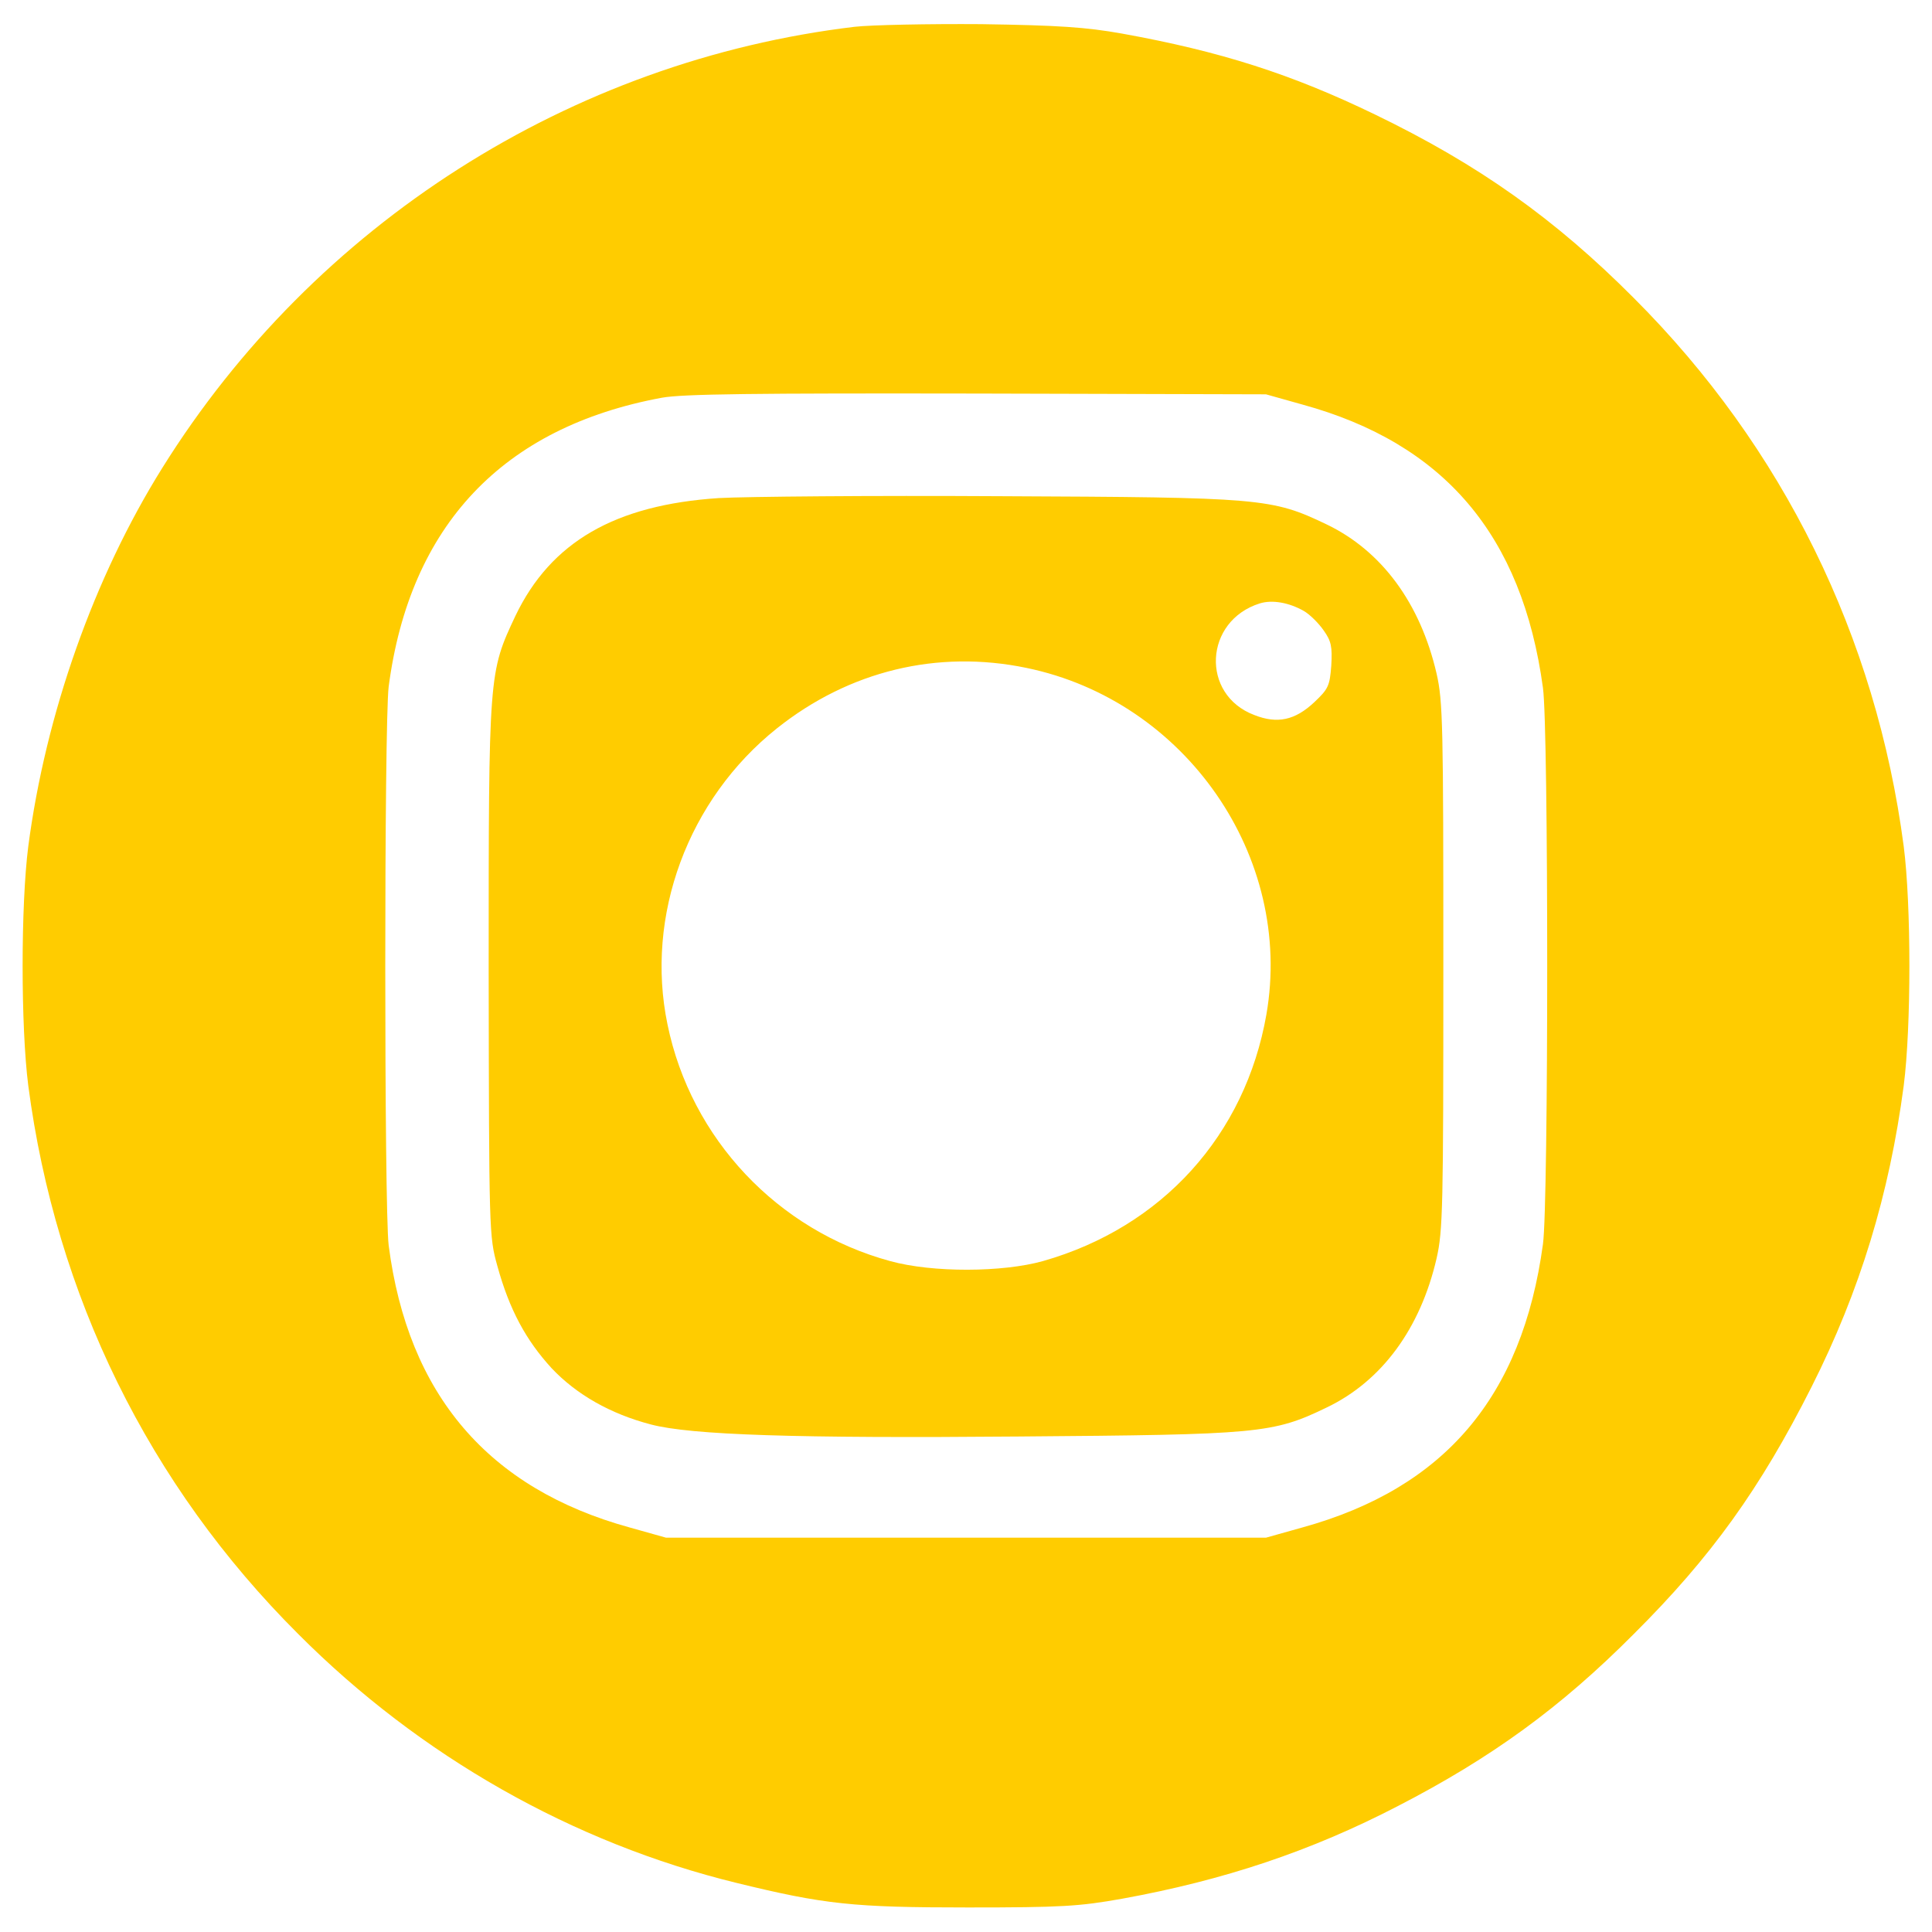
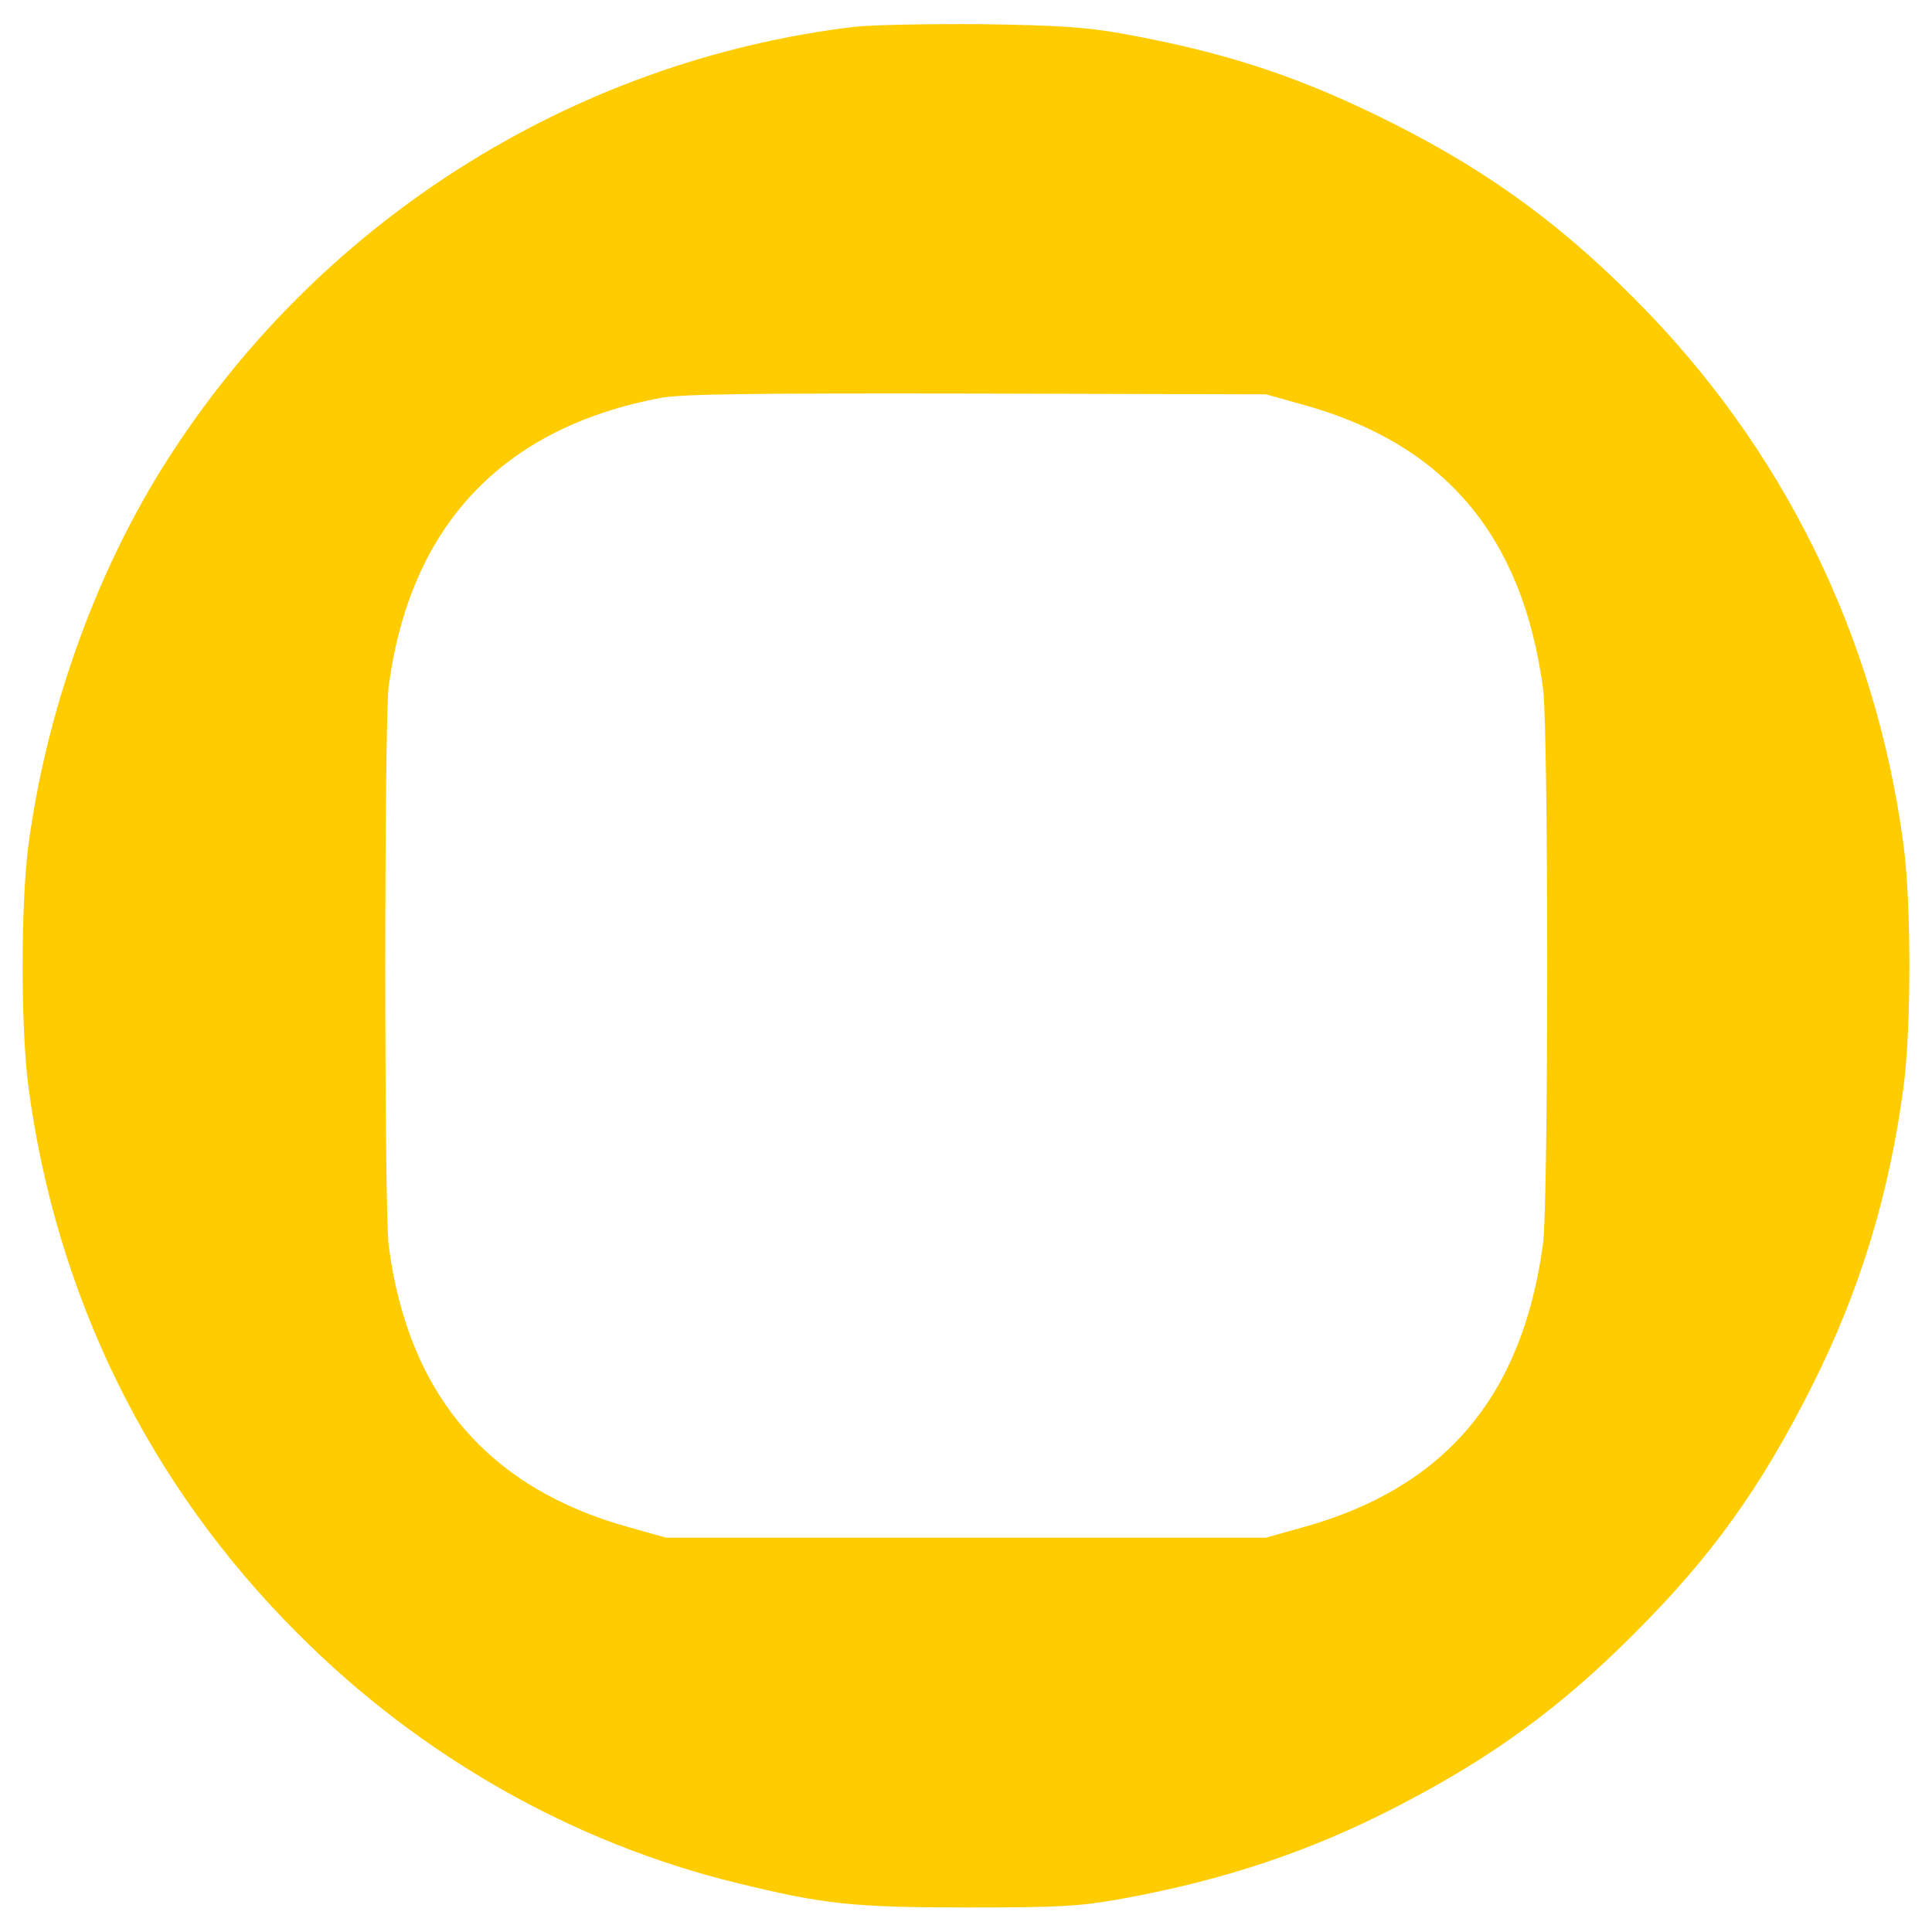
<svg xmlns="http://www.w3.org/2000/svg" width="30" height="30" viewBox="0 0 30 30" fill="none">
  <g clip-path="url(#clip0_1_955)">
    <path d="M13.271 0.416C8.859 0.943 4.881 3.48 2.52 7.266C1.459 8.965 0.709 11.086 0.439 13.143C0.322 14.057 0.322 15.943 0.439 16.857C0.867 20.115 2.309 23.057 4.629 25.371C6.521 27.27 8.895 28.617 11.438 29.238C12.803 29.572 13.248 29.619 15.029 29.619C16.482 29.619 16.758 29.602 17.42 29.484C19.002 29.197 20.355 28.746 21.709 28.043C23.162 27.293 24.234 26.514 25.371 25.371C26.566 24.182 27.334 23.115 28.131 21.533C28.881 20.045 29.338 18.545 29.561 16.857C29.678 15.943 29.678 14.057 29.561 13.143C29.133 9.885 27.686 6.943 25.371 4.629C24.146 3.398 22.957 2.555 21.357 1.781C20.051 1.148 18.949 0.797 17.42 0.521C16.863 0.422 16.441 0.393 15.234 0.375C14.414 0.369 13.529 0.387 13.271 0.416ZM20.221 6.281C22.424 6.885 23.637 8.309 23.959 10.682C24.047 11.303 24.047 18.697 23.959 19.318C23.637 21.691 22.43 23.109 20.221 23.719L19.658 23.877H15H10.342L9.779 23.719C7.582 23.115 6.334 21.656 6.035 19.336C5.965 18.762 5.965 11.238 6.035 10.664C6.363 8.162 7.805 6.633 10.277 6.176C10.6 6.117 11.707 6.105 15.176 6.111L19.658 6.123L20.221 6.281Z" fill="#FFCC00" />
-     <path d="M11.162 7.734C9.551 7.84 8.555 8.414 8.004 9.562C7.588 10.447 7.588 10.441 7.588 15.059C7.594 19.148 7.594 19.195 7.723 19.658C7.91 20.338 8.168 20.812 8.566 21.246C8.953 21.656 9.48 21.955 10.107 22.119C10.729 22.283 12.363 22.336 15.82 22.306C19.559 22.277 19.764 22.26 20.602 21.855C21.457 21.445 22.055 20.631 22.307 19.541C22.406 19.107 22.412 18.744 22.412 15C22.412 11.256 22.406 10.893 22.307 10.459C22.055 9.369 21.457 8.555 20.602 8.144C19.746 7.734 19.594 7.723 15.527 7.705C13.547 7.693 11.584 7.711 11.162 7.734ZM20.244 9.486C20.338 9.539 20.479 9.68 20.555 9.791C20.672 9.955 20.689 10.043 20.672 10.336C20.648 10.652 20.625 10.699 20.408 10.904C20.109 11.185 19.834 11.244 19.477 11.103C18.639 10.787 18.697 9.639 19.564 9.369C19.758 9.31 20.016 9.357 20.244 9.486ZM15.938 10.371C18.41 10.881 20.092 13.306 19.664 15.756C19.336 17.625 18.047 19.055 16.195 19.582C15.568 19.758 14.479 19.764 13.822 19.582C12.076 19.107 10.729 17.683 10.365 15.908C10.014 14.221 10.682 12.41 12.065 11.309C13.184 10.418 14.555 10.084 15.938 10.371Z" fill="#FFCC00" />
  </g>
  <defs>
    <clipPath id="clip0_1_955">
      <rect width="30" height="30" fill="white" />
    </clipPath>
  </defs>
</svg>